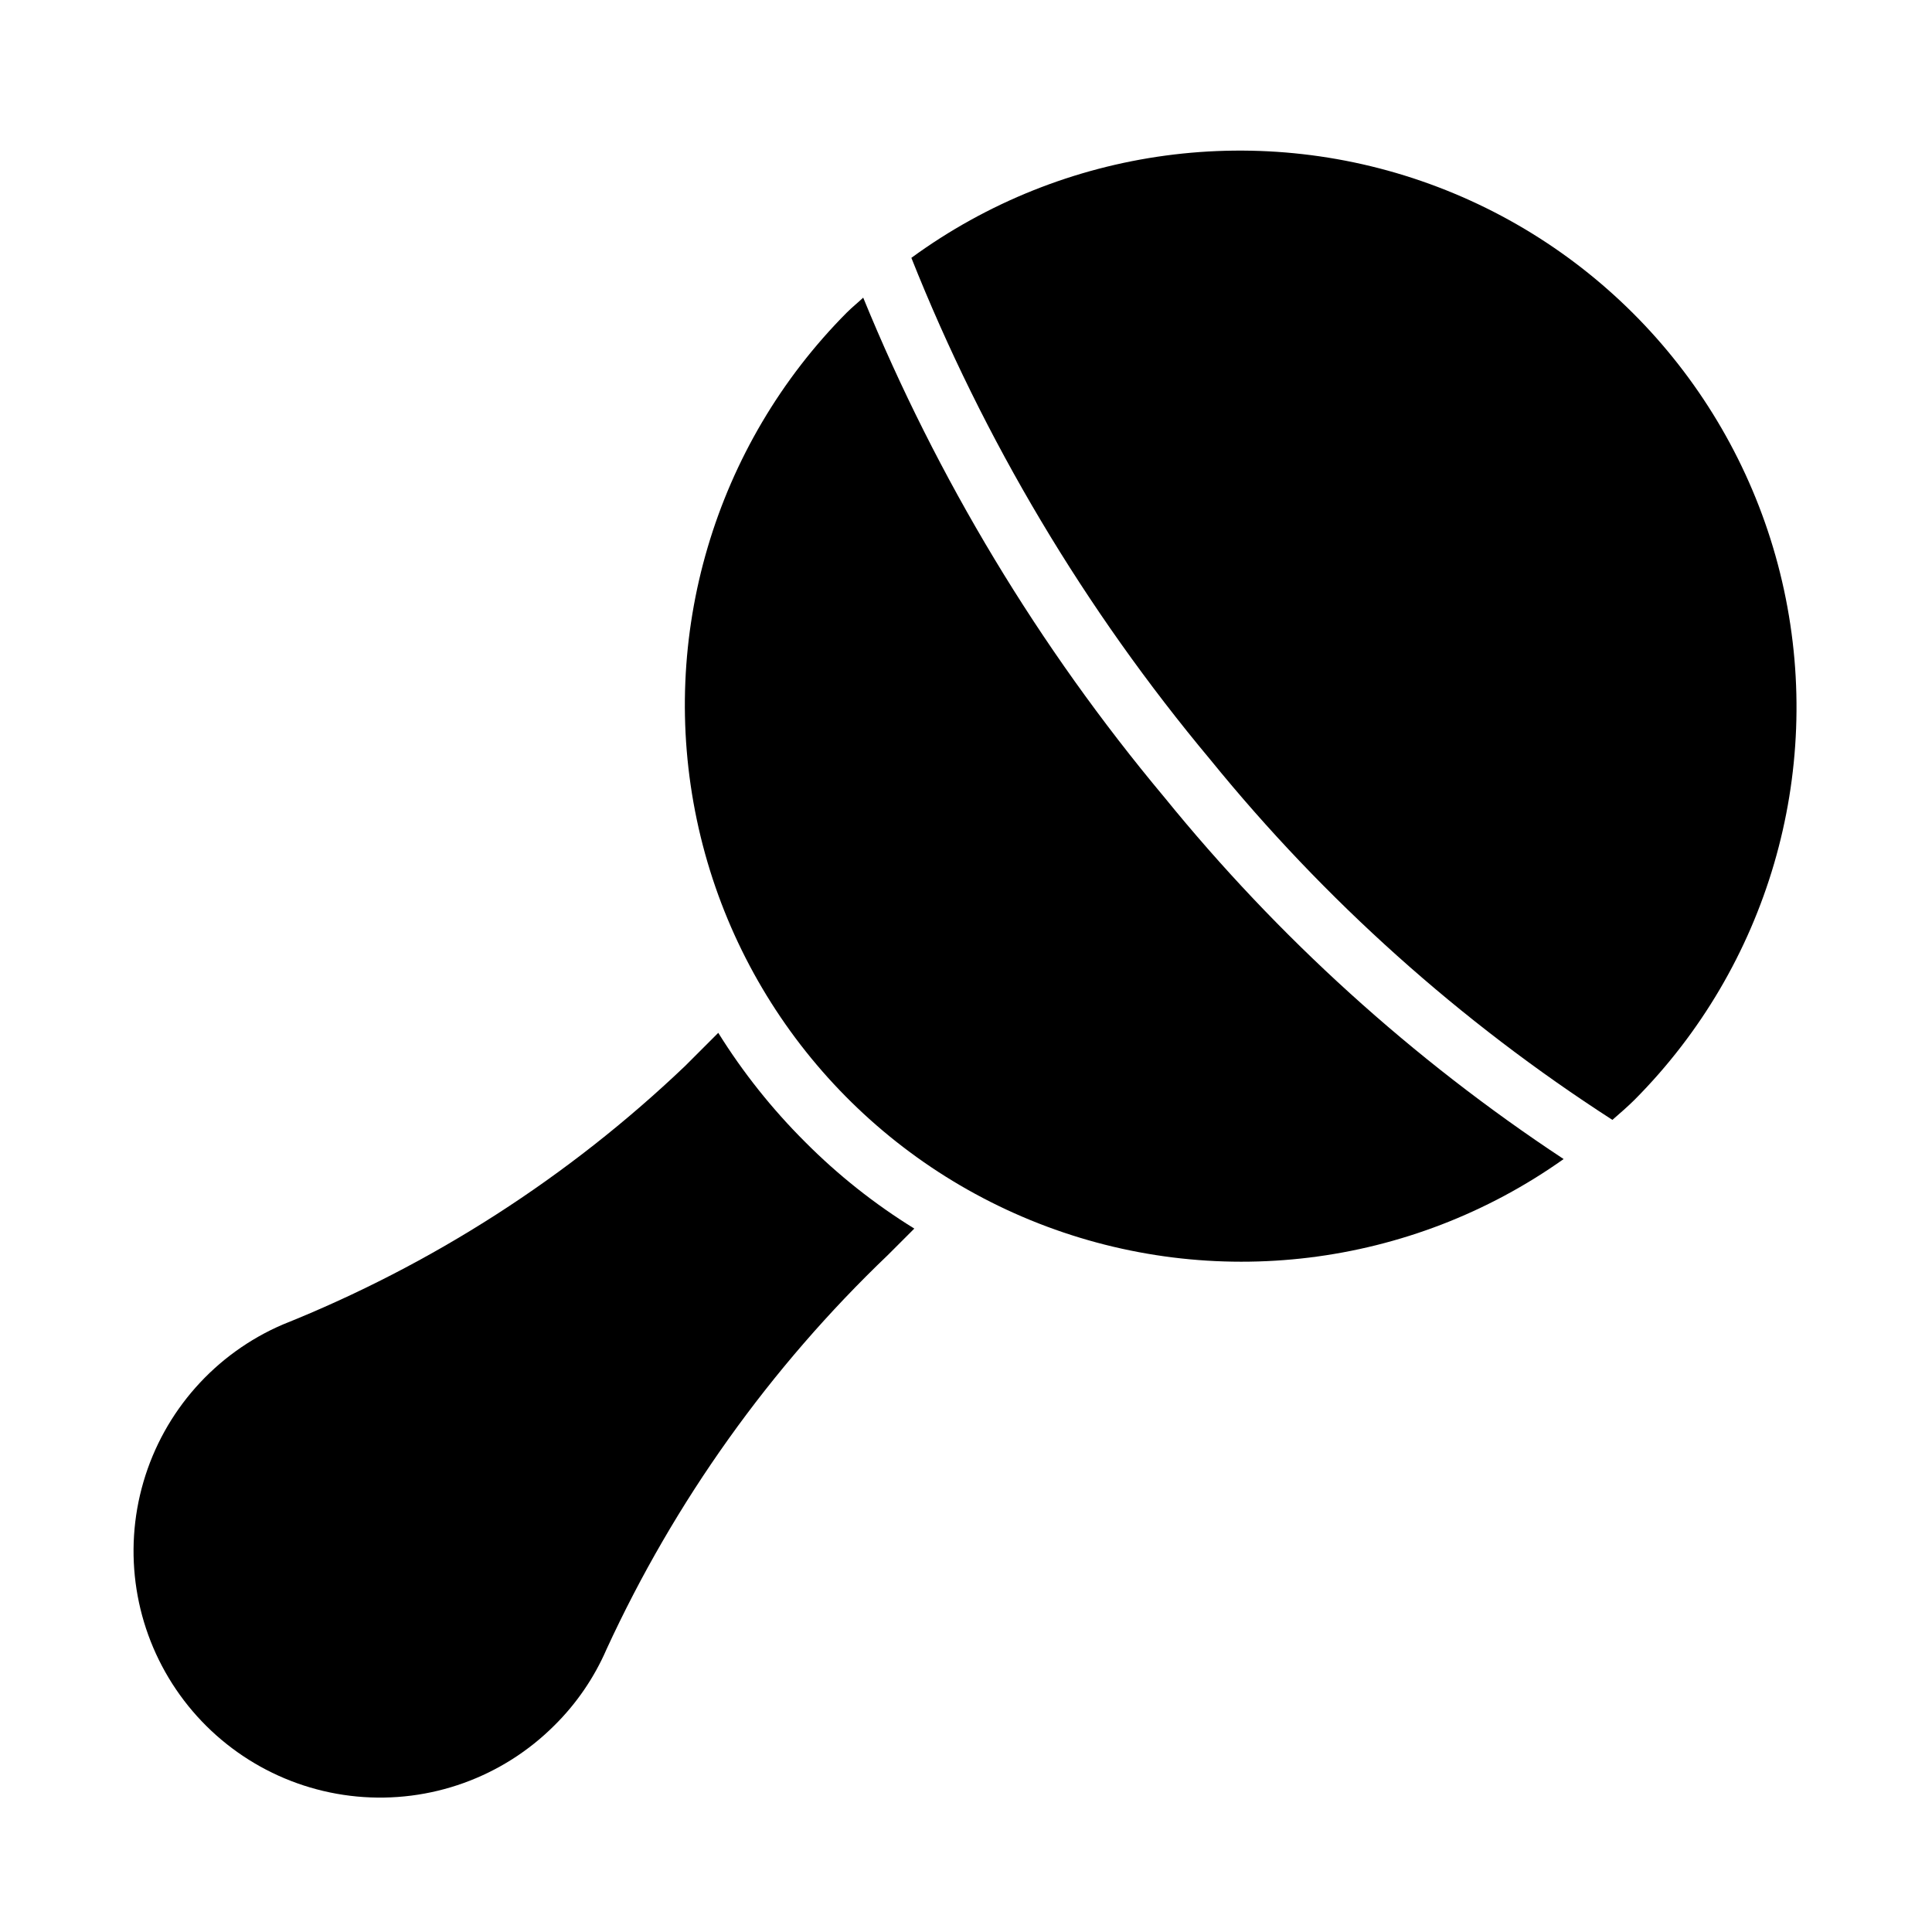
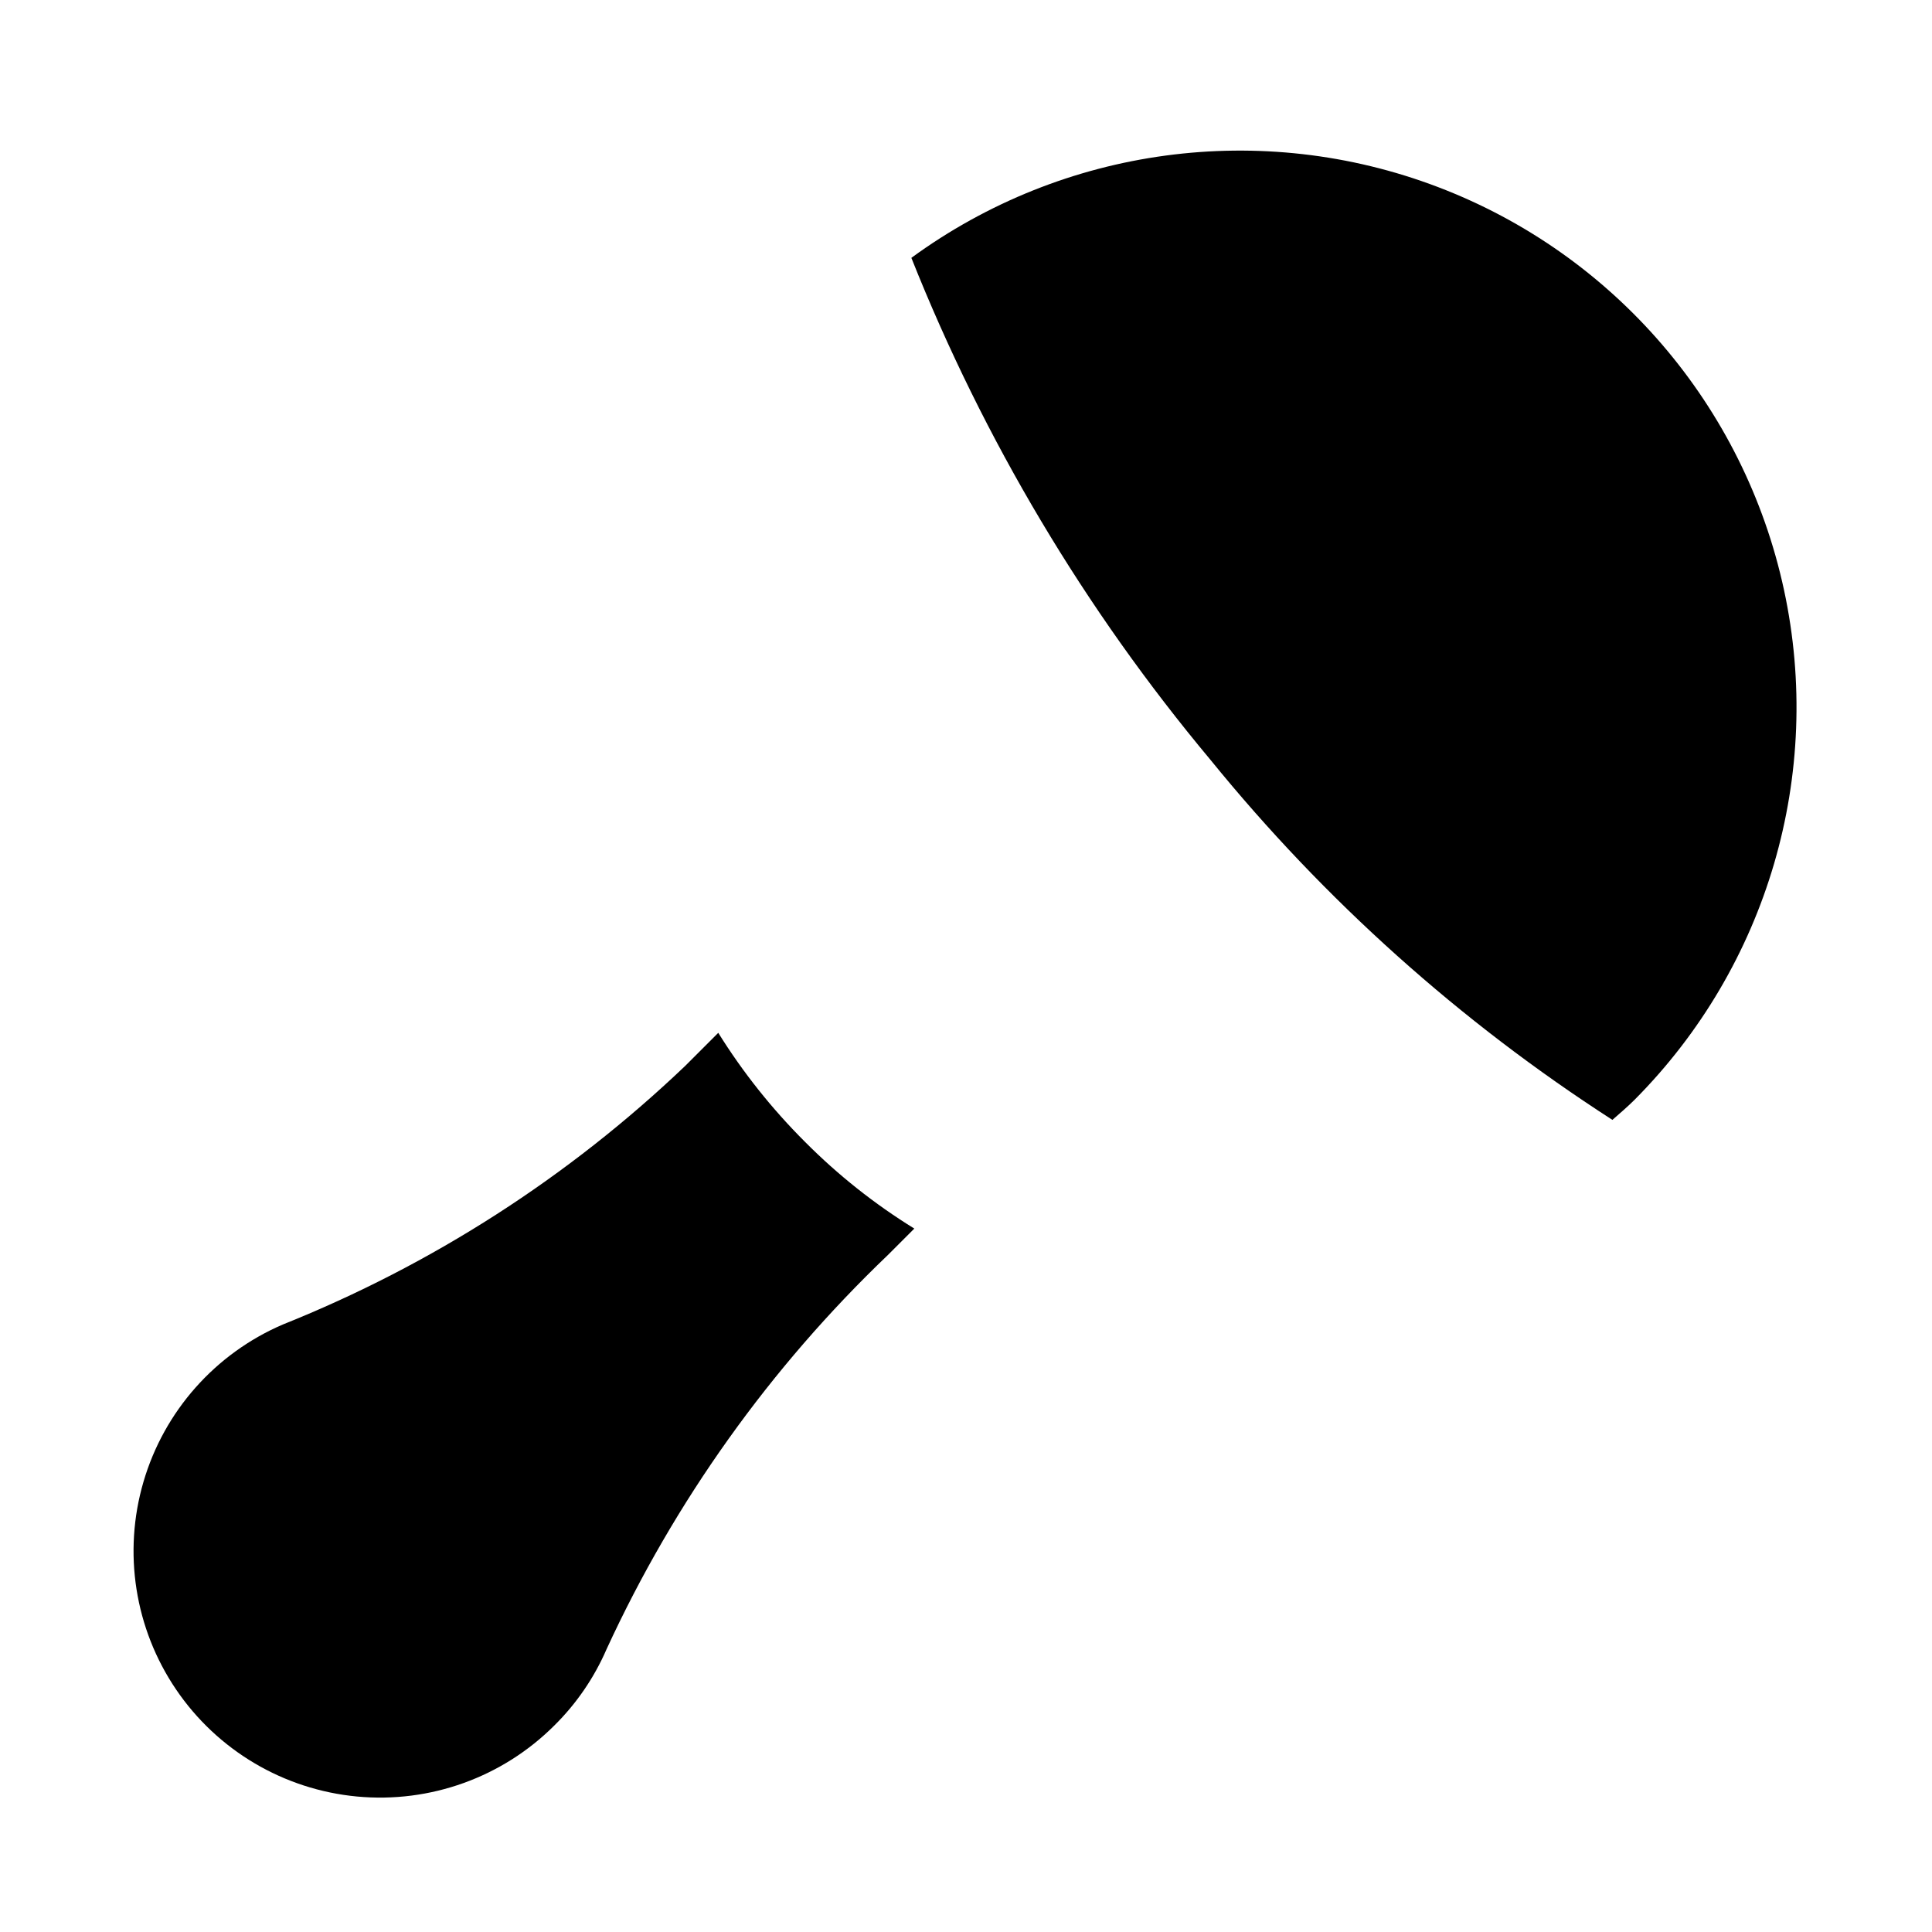
<svg xmlns="http://www.w3.org/2000/svg" fill="#000000" width="800px" height="800px" version="1.1" viewBox="144 144 512 512">
  <g>
    <path d="m334.35 417.71-8.816 8.816h-0.004c-30.844 29.406-67.02 52.648-106.59 68.488-17.91 7.691-31.449 22.98-36.922 41.691-5.473 18.707-2.305 38.883 8.637 55.016 10.941 16.133 28.516 26.539 47.922 28.371 19.41 1.836 38.621-5.09 52.395-18.887 5.832-5.777 10.508-12.617 13.773-20.152 18.055-39.203 43.348-74.641 74.551-104.46l7.008-7.008h-0.004c-10.527-6.496-20.25-14.211-28.969-22.984-8.742-8.719-16.457-18.41-22.984-28.891z" />
    <path d="m385.52 212.33c19.199 48.27 45.957 93.18 79.27 133.04 30.242 37.227 66.191 69.43 106.51 95.41 1.969-1.73 4.016-3.465 5.902-5.352l0.004-0.004c35.211-35.43 50.102-86.27 39.57-135.09-10.531-48.828-45.055-89.012-91.742-106.78-46.684-17.762-99.188-10.695-139.51 18.777z" />
-     <path d="m452.5 355.21c-33.227-39.746-60.125-84.383-79.742-132.33-1.418 1.34-2.914 2.519-4.328 3.938v-0.004c-35.059 35.246-50.008 85.777-39.77 134.42 10.238 48.648 44.289 88.863 90.578 106.98 46.293 18.125 98.598 11.715 139.14-17.051-39.988-26.391-75.695-58.754-105.88-95.961z" />
  </g>
</svg>